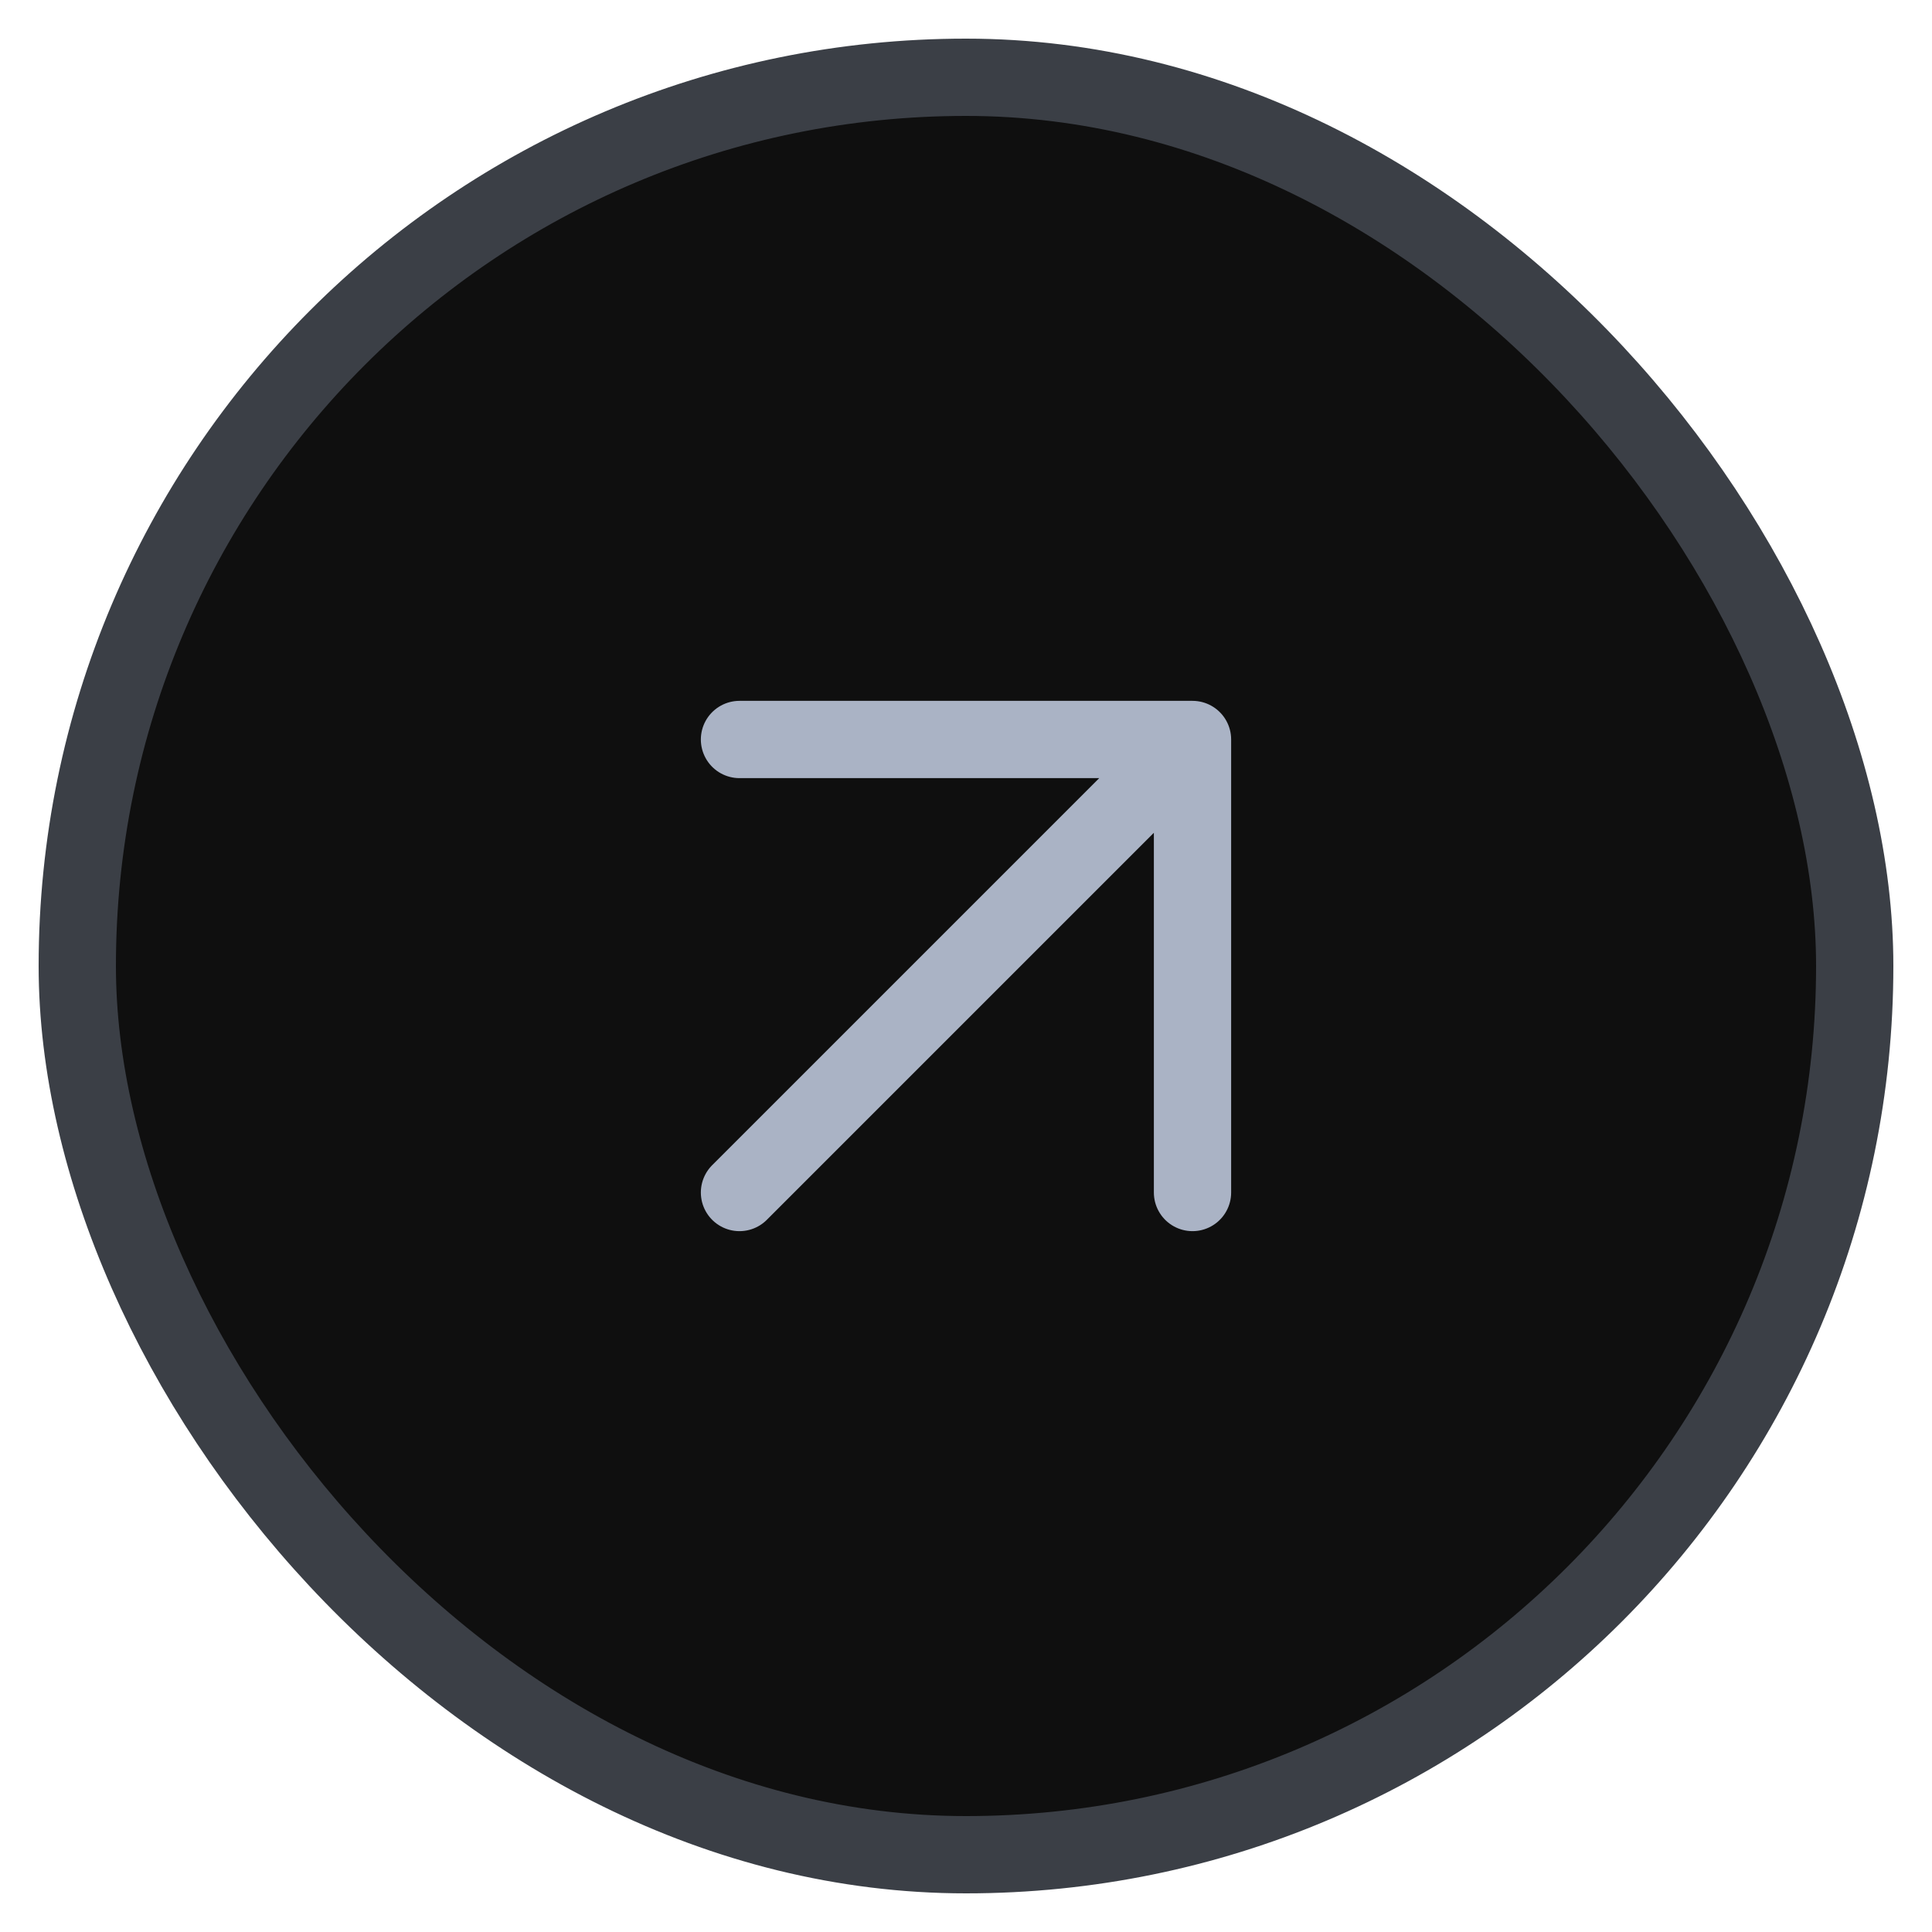
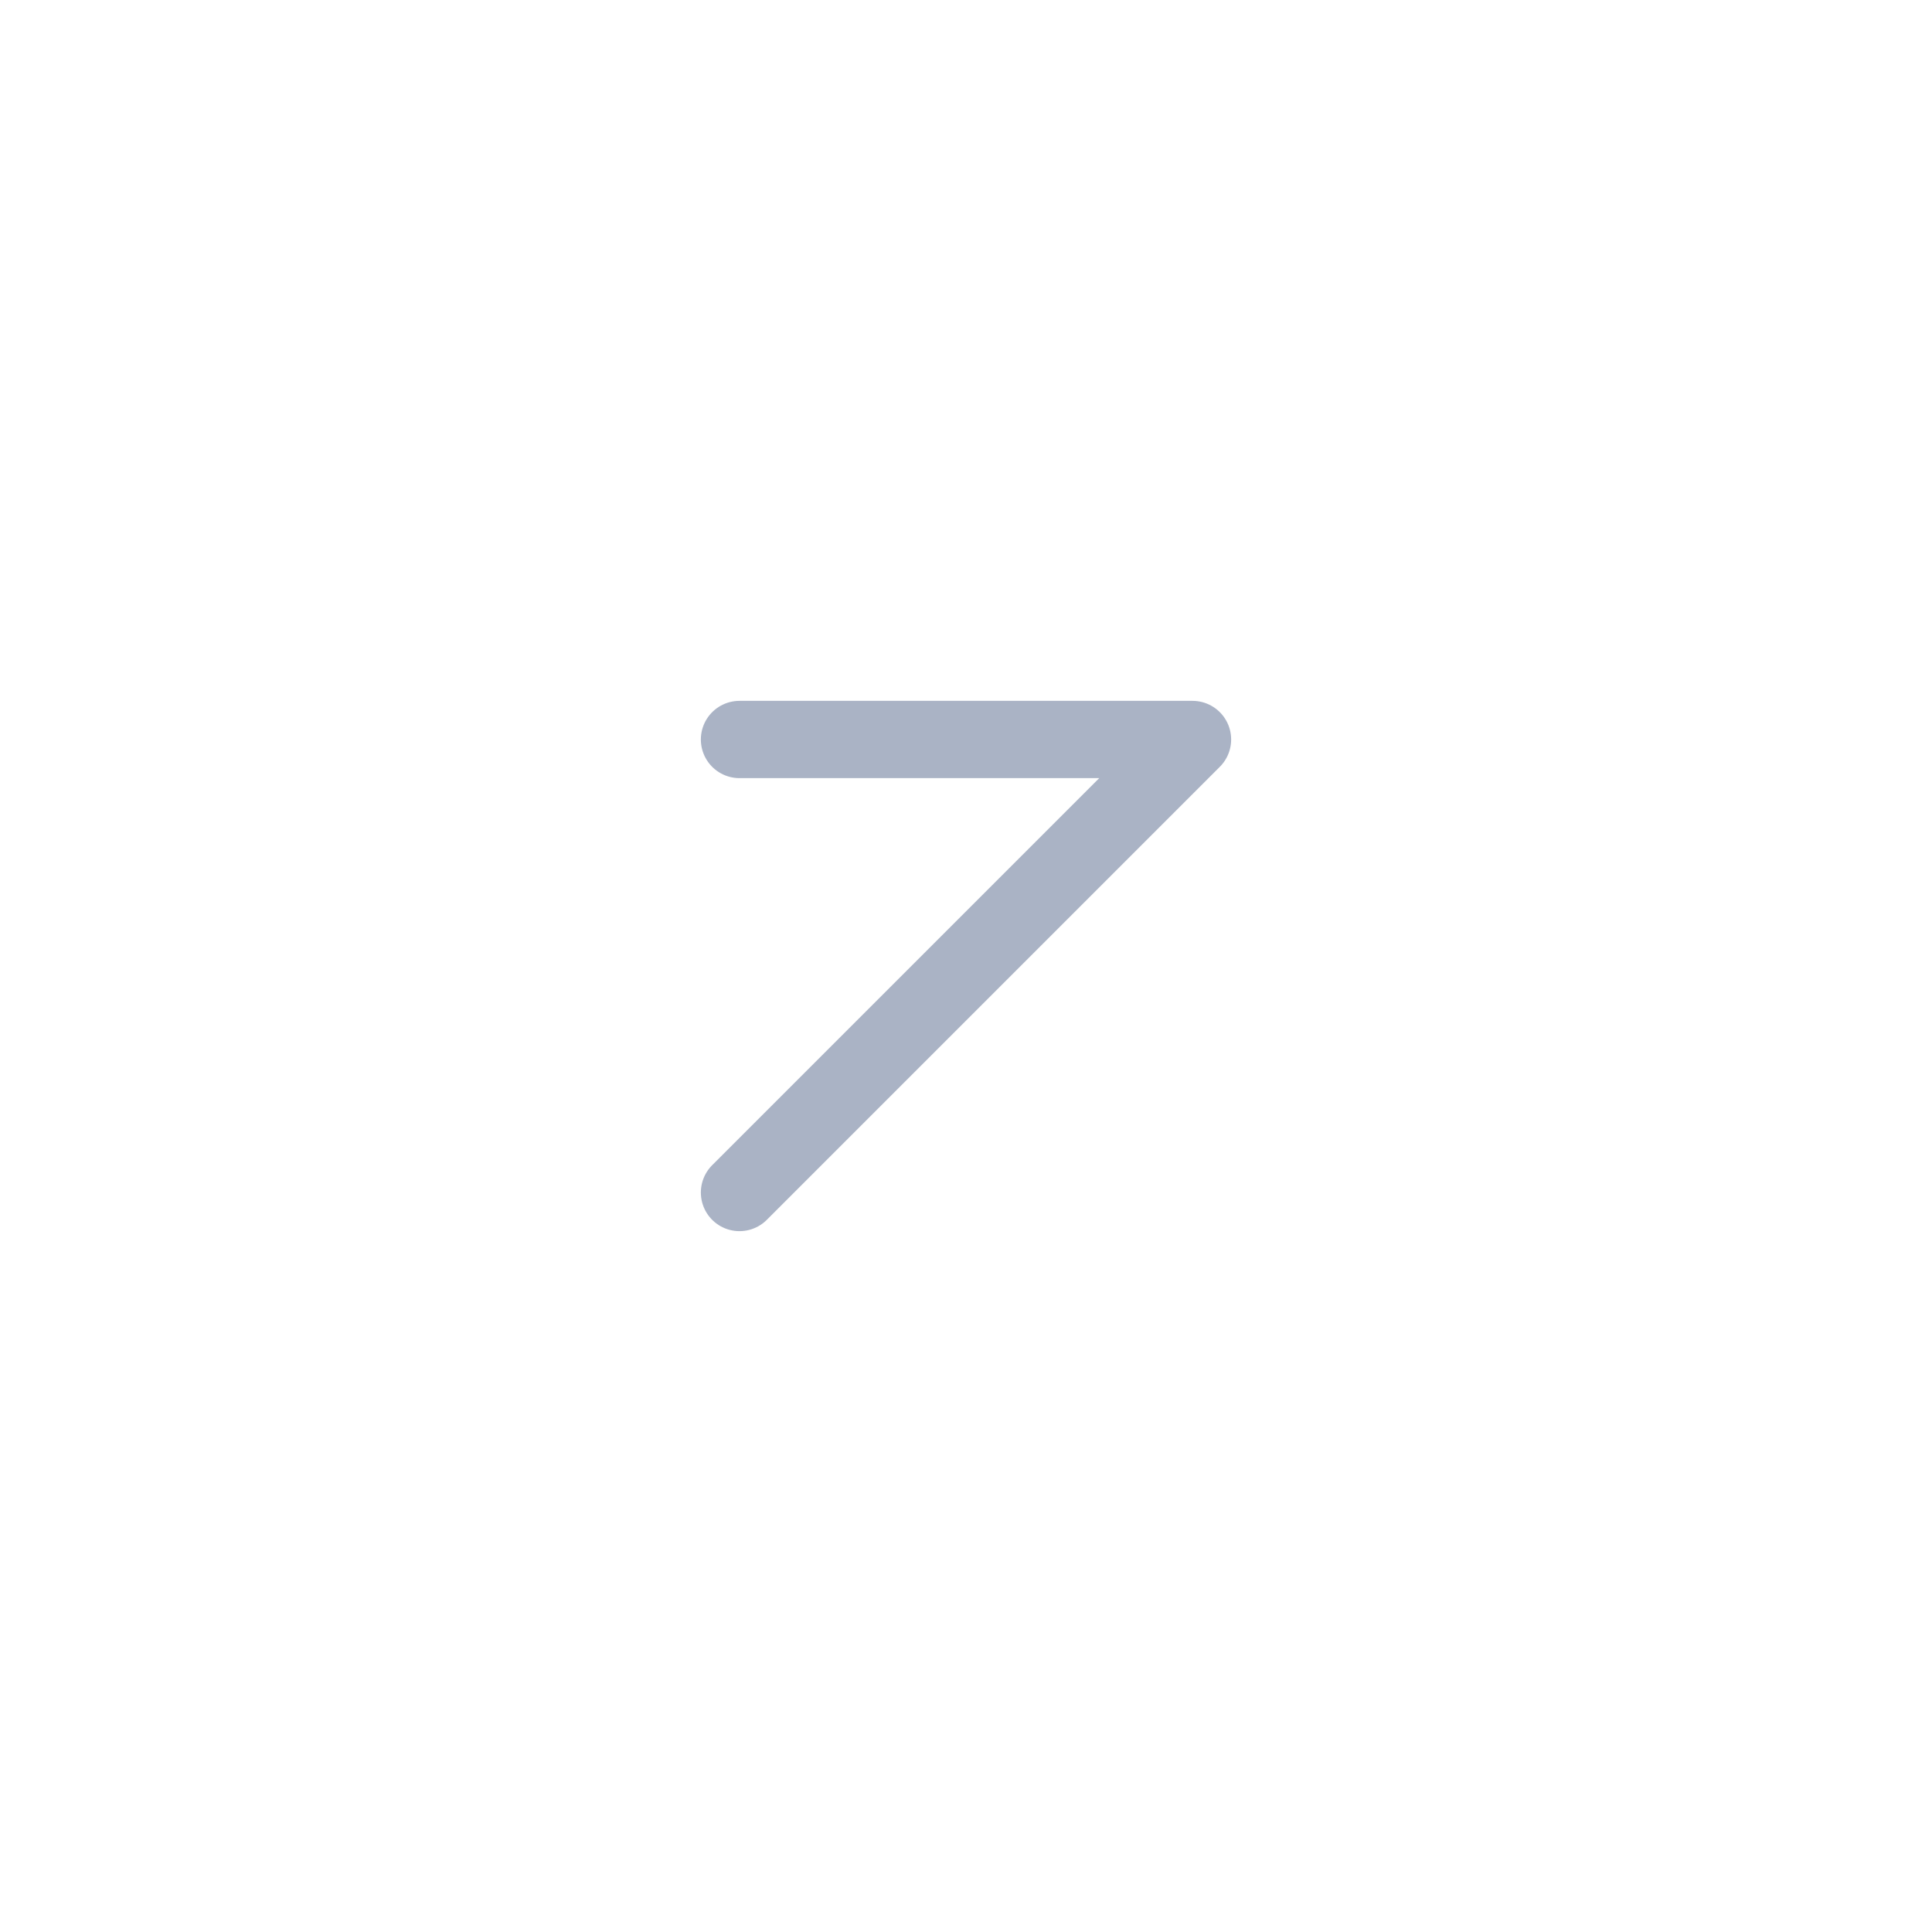
<svg xmlns="http://www.w3.org/2000/svg" width="25" height="25" fill="none">
-   <rect x="1" y="1" width="23" height="23" rx="11.5" fill="#0F0F0F" stroke="#3B3F46" />
-   <path d="M9.569 15.431L15.43 9.57m-5.861-.001h5.862v5.862" stroke="#AAB3C5" stroke-linecap="round" stroke-linejoin="round" />
+   <path d="M9.569 15.431L15.43 9.57m-5.861-.001h5.862" stroke="#AAB3C5" stroke-linecap="round" stroke-linejoin="round" />
</svg>